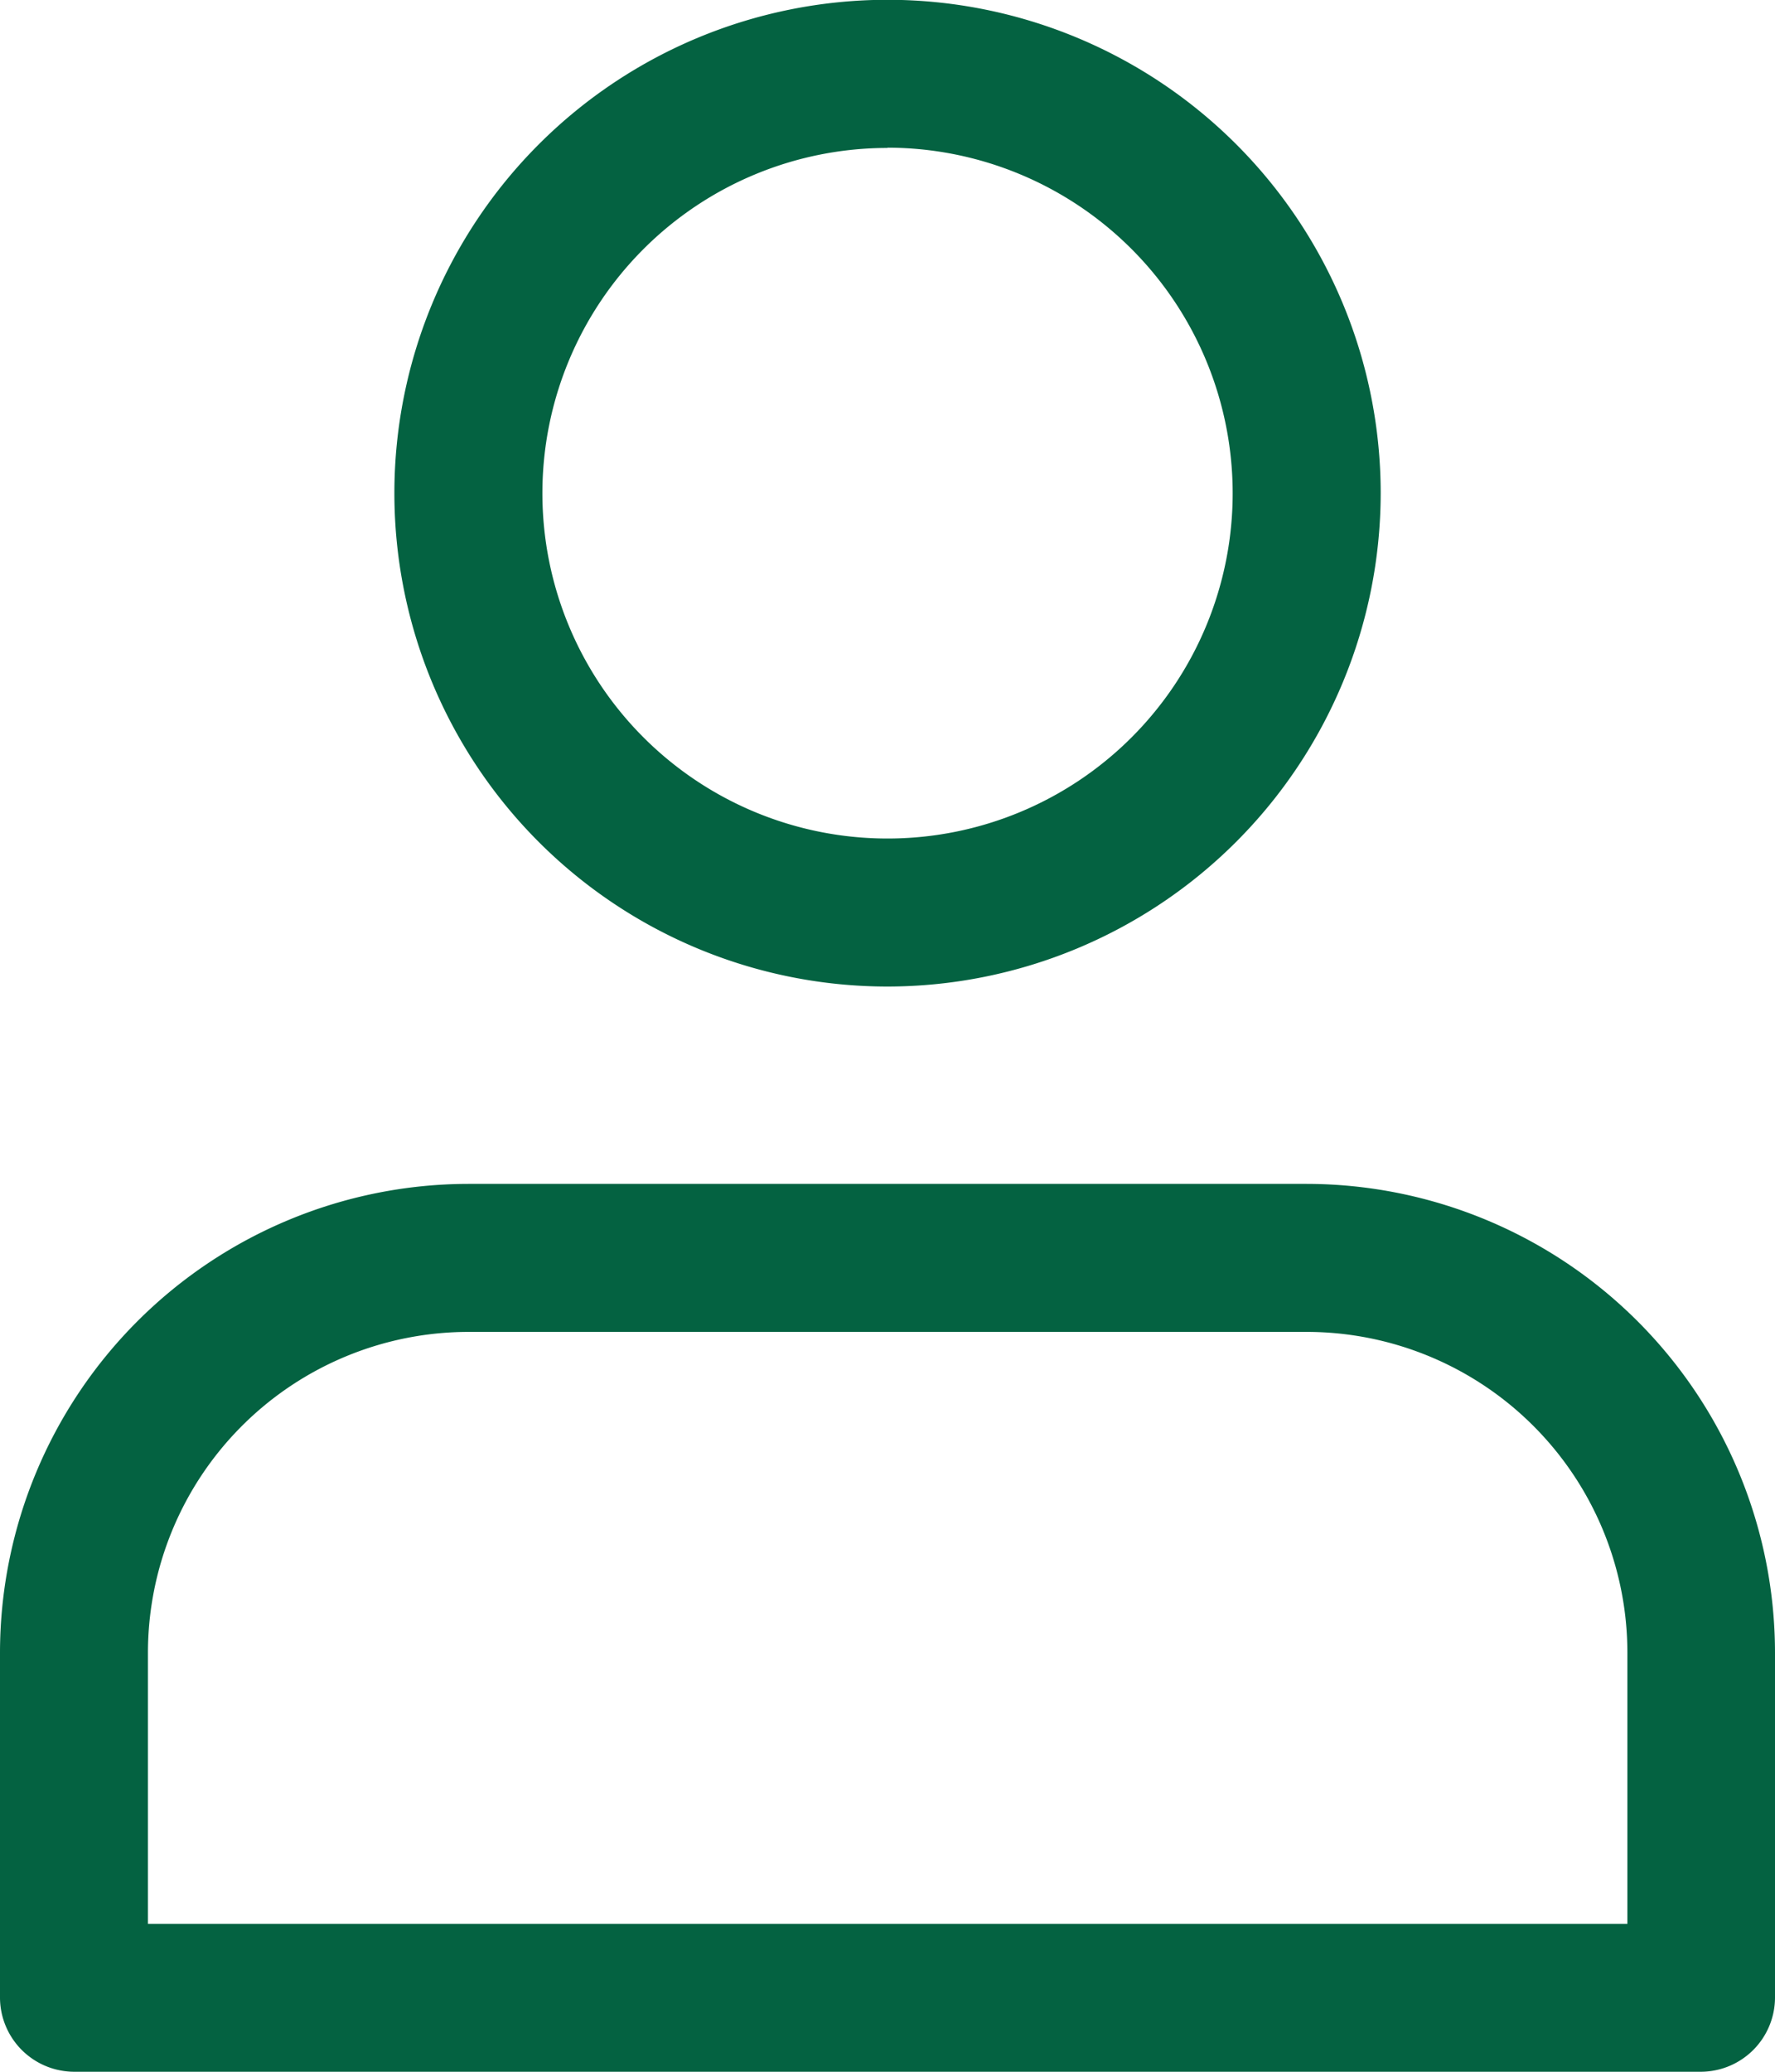
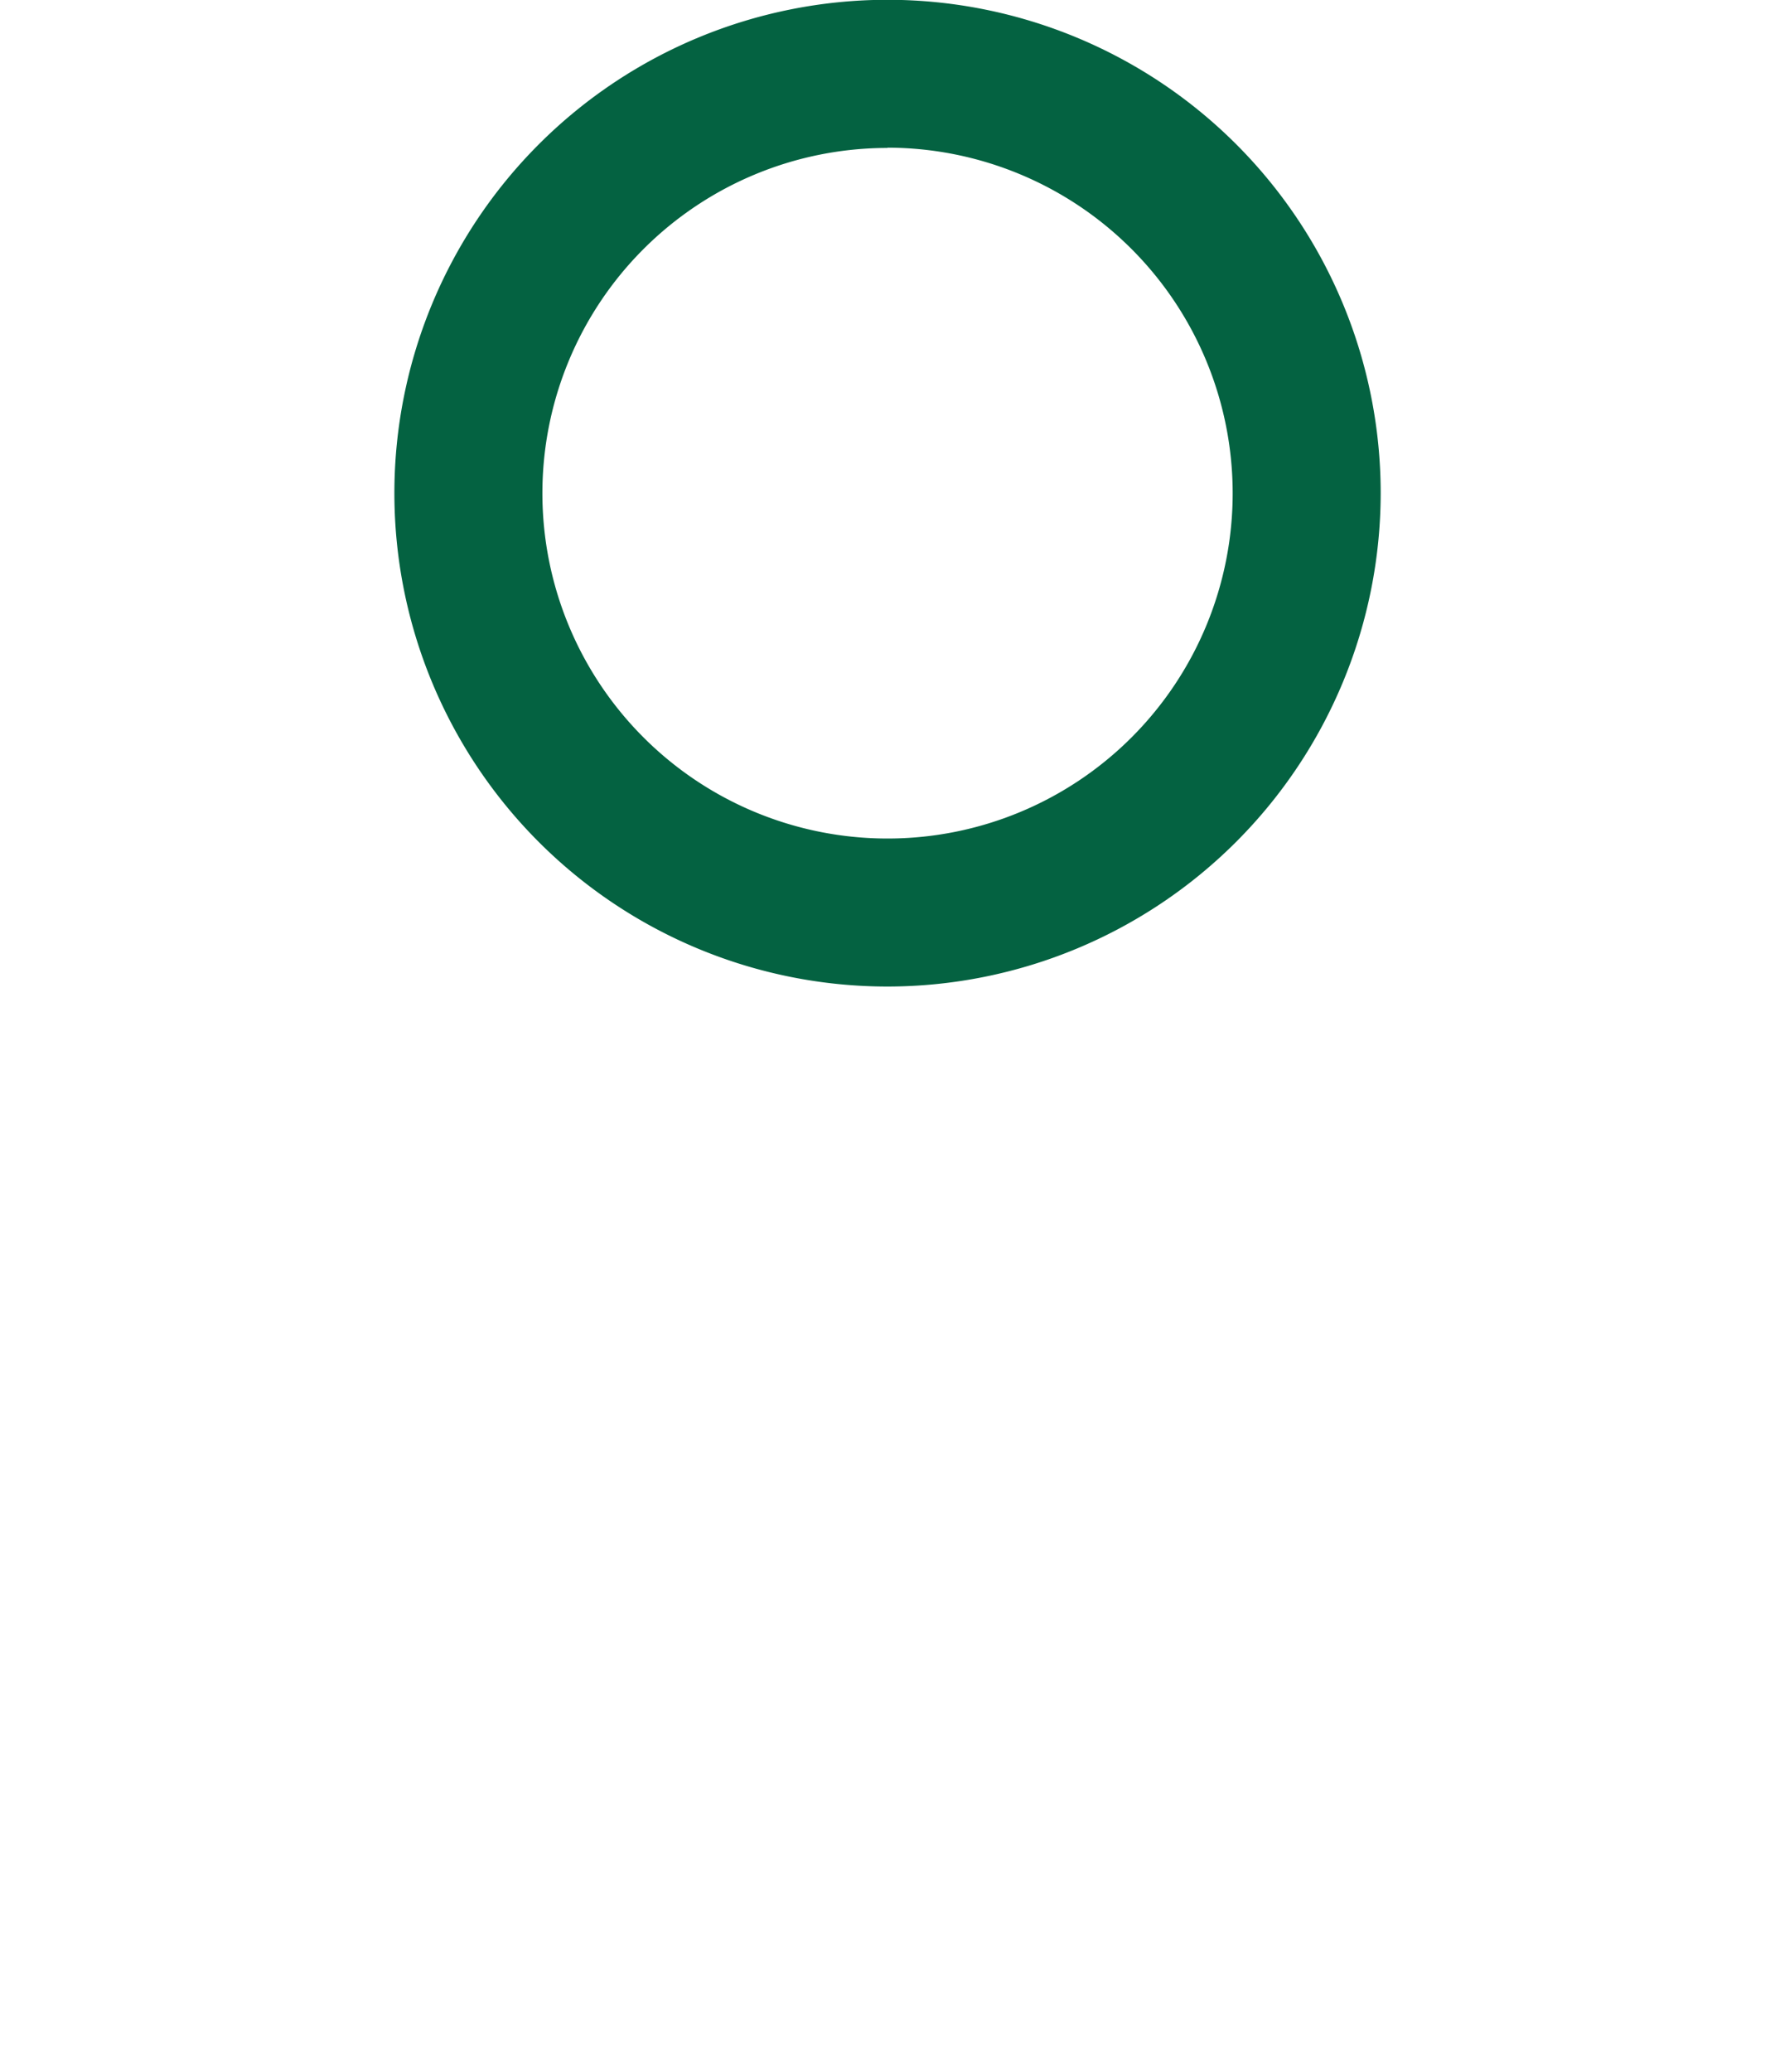
<svg xmlns="http://www.w3.org/2000/svg" width="26.275" height="30.654" viewBox="0 0 26.275 30.654">
  <g id="Grupo_6" data-name="Grupo 6" transform="translate(0 -32.015)">
-     <path id="Trazado_8" data-name="Trazado 8" d="M92.628,46.612a7.3,7.3,0,1,1,7.3-7.3A7.307,7.307,0,0,1,92.628,46.612Zm0-12.408a5.109,5.109,0,1,0,5.109,5.109A5.115,5.115,0,0,0,92.628,34.2Z" transform="translate(-79.49)" fill="#046241" />
-     <path id="Trazado_9" data-name="Trazado 9" d="M25.18,301.144H1.095A1.1,1.1,0,0,1,0,300.05v-5.109a6.942,6.942,0,0,1,6.934-6.934H19.341a6.942,6.942,0,0,1,6.934,6.934v5.109A1.1,1.1,0,0,1,25.18,301.144ZM2.19,298.955h21.9v-4.014a4.75,4.75,0,0,0-4.744-4.744H6.934a4.75,4.75,0,0,0-4.744,4.744Z" transform="translate(0 -238.475)" fill="#046241" />
+     <path id="Trazado_8" data-name="Trazado 8" d="M92.628,46.612a7.3,7.3,0,1,1,7.3-7.3A7.307,7.307,0,0,1,92.628,46.612Zm0-12.408a5.109,5.109,0,1,0,5.109,5.109A5.115,5.115,0,0,0,92.628,34.2" transform="translate(-79.49)" fill="#046241" />
  </g>
</svg>